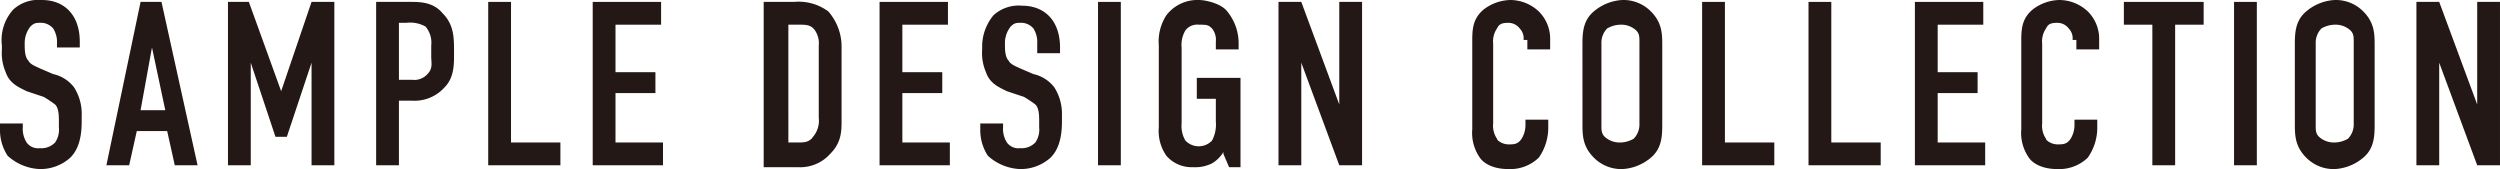
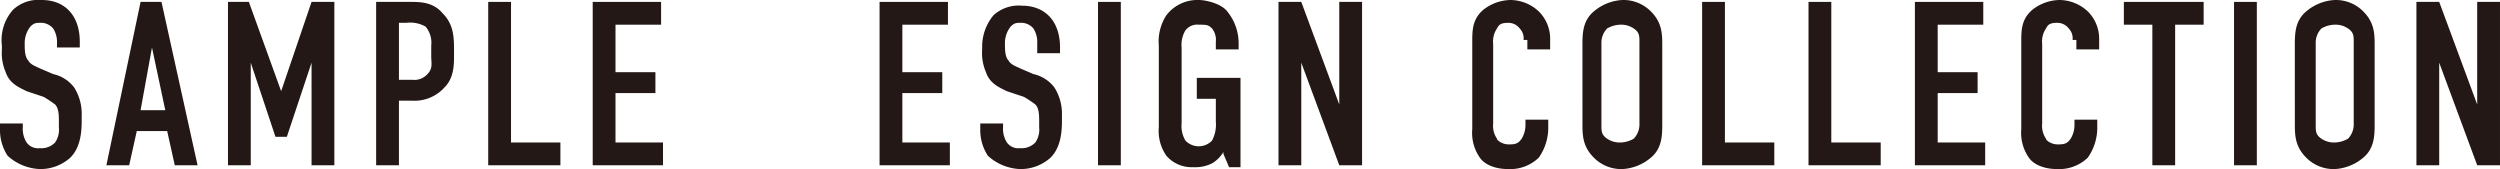
<svg xmlns="http://www.w3.org/2000/svg" id="parts_013" width="432.132" height="29.226" viewBox="0 0 432.132 29.226">
  <path id="パス_837" data-name="パス 837" d="M9.851,7.552a4.415,4.415,0,0,0-.657-2.627,2.806,2.806,0,0,0-1.97-.985c-.985,0-1.313,0-1.97.657a4.584,4.584,0,0,0-.985,2.955c0,.985,0,2.3.657,2.955.328.657,1.313.985,1.97,1.313l2.3.985a6.243,6.243,0,0,1,3.612,2.3A8.551,8.551,0,0,1,14.12,20.03v.985c0,2.955-.657,4.926-1.97,6.239A7.746,7.746,0,0,1,6.9,29.225a8.786,8.786,0,0,1-5.582-2.3A8.091,8.091,0,0,1,0,22.329v-.985H3.94V22A4.415,4.415,0,0,0,4.6,24.628a2.445,2.445,0,0,0,2.3.985,3.281,3.281,0,0,0,2.627-.985A3.948,3.948,0,0,0,10.179,22v-.985c0-.985,0-2.3-.657-2.955a20.112,20.112,0,0,0-1.97-1.313L4.6,15.762C3.284,15.1,1.642,14.448.985,12.478a8.33,8.33,0,0,1-.657-3.94V7.881A7.873,7.873,0,0,1,2.3,1.642,6.448,6.448,0,0,1,7.224,0c3.94,0,6.567,2.627,6.567,7.224v.985H9.851V7.552Z" fill="#231815" />
  <path id="パス_838" data-name="パス 838" d="M17.421,28.34l-1.313-5.911H10.854L9.54,28.34H5.6L11.511.1h3.612l6.239,28.24h-3.94ZM13.481,7.981l-1.97,10.836h4.269l-2.3-10.836Z" transform="translate(12.789 0.228)" fill="#231815" />
  <path id="パス_839" data-name="パス 839" d="M11.9.1h3.94l5.582,15.433h0L26.677.1h3.94V28.34h-3.94V10.608h0L22.408,23.414h-1.97L16.169,10.608h0V28.34h-3.94V.1Z" transform="translate(27.176 0.228)" fill="#231815" />
  <path id="パス_840" data-name="パス 840" d="M19.8.1h5.911c1.642,0,3.94,0,5.582,1.97,1.97,1.97,1.97,4.269,1.97,6.567v.657c0,1.642,0,3.94-1.642,5.582a6.958,6.958,0,0,1-5.582,2.3h-2.3V28.34H19.8Zm3.94,13.463h2.3a3,3,0,0,0,2.627-.985c.985-.985.657-1.97.657-2.955V7.652a4.314,4.314,0,0,0-.985-3.284,5.4,5.4,0,0,0-3.284-.657H23.74v9.851Z" transform="translate(45.217 0.228)" fill="#231815" />
  <path id="パス_841" data-name="パス 841" d="M29.64.1V24.4h8.538v3.94H25.7V.1h3.94Z" transform="translate(58.69 0.228)" fill="#231815" />
  <path id="パス_842" data-name="パス 842" d="M31.2.1H43.021V4.04H35.14V12.25h6.9v3.612h-6.9V24.4H43.35v3.94H31.2V.1Z" transform="translate(71.251 0.228)" fill="#231815" />
-   <path id="パス_843" data-name="パス 843" d="M45.454.1a8.609,8.609,0,0,1,5.911,1.642,9.209,9.209,0,0,1,2.3,6.239V20.459c0,1.97,0,3.94-1.97,5.911a6.958,6.958,0,0,1-5.582,2.3H40.2V.1h5.254ZM44.14,24.4h1.97c.985,0,1.97,0,2.627-.985a4.314,4.314,0,0,0,.985-3.284V7.652a3.948,3.948,0,0,0-.657-2.627c-.657-.985-1.642-.985-2.627-.985h-1.97V24.4Z" transform="translate(91.804 0.228)" fill="#231815" />
  <path id="パス_844" data-name="パス 844" d="M46.3.1H58.121V4.04H50.24V12.25h6.9v3.612h-6.9V24.4H58.45v3.94H46.3V.1Z" transform="translate(105.734 0.228)" fill="#231815" />
  <path id="パス_845" data-name="パス 845" d="M61.451,6.867a4.415,4.415,0,0,0-.657-2.627,2.806,2.806,0,0,0-1.97-.985c-.985,0-1.313,0-1.97.657a4.584,4.584,0,0,0-.985,2.955c0,.985,0,2.3.657,2.955.328.657,1.313.985,1.97,1.313l2.3.985a6.243,6.243,0,0,1,3.612,2.3,8.551,8.551,0,0,1,1.313,4.926v.985c0,2.955-.657,4.926-1.97,6.239A7.746,7.746,0,0,1,58.5,28.54a8.786,8.786,0,0,1-5.582-2.3,8.091,8.091,0,0,1-1.313-4.6v-.985h3.94v.657a4.415,4.415,0,0,0,.657,2.627,2.445,2.445,0,0,0,2.3.985,3.281,3.281,0,0,0,2.627-.985,3.948,3.948,0,0,0,.657-2.627V20.33c0-.985,0-2.3-.657-2.955a20.111,20.111,0,0,0-1.97-1.313L56.2,15.077c-1.313-.657-2.955-1.313-3.612-3.284a8.33,8.33,0,0,1-.657-3.94V7.2A8.466,8.466,0,0,1,53.9,1.942,6.448,6.448,0,0,1,58.824.3c3.94,0,6.567,2.627,6.567,7.224v.985h-3.94V6.867Z" transform="translate(117.838 0.685)" fill="#231815" />
  <path id="パス_846" data-name="パス 846" d="M61.74.1V28.34H57.8V.1Z" transform="translate(131.996 0.228)" fill="#231815" />
  <path id="パス_847" data-name="パス 847" d="M72.165,26.269a5.575,5.575,0,0,1-1.97,1.97,6.5,6.5,0,0,1-3.284.657,5.762,5.762,0,0,1-4.6-1.97A7.471,7.471,0,0,1,61,22V7.881a8.347,8.347,0,0,1,1.313-5.254A6.763,6.763,0,0,1,67.9,0c1.313,0,3.94.657,4.926,1.97a8.7,8.7,0,0,1,1.97,5.582v.985h-3.94V7.224a3.126,3.126,0,0,0-.657-2.3c-.657-.657-.985-.657-2.3-.657a2.556,2.556,0,0,0-2.3.985,4.88,4.88,0,0,0-.657,2.955V21.344A4.88,4.88,0,0,0,65.6,24.3a3.174,3.174,0,0,0,4.6,0,5.921,5.921,0,0,0,.657-3.284v-3.94H67.567V13.463H75.12V28.9H73.15l-.985-2.3Z" transform="translate(139.304 0)" fill="#231815" />
  <path id="パス_848" data-name="パス 848" d="M71.24.1l6.567,17.732V.1h3.94V28.34h-3.94L71.24,10.608V28.34H67.3V.1Z" transform="translate(153.691 0.228)" fill="#231815" />
  <path id="パス_849" data-name="パス 849" d="M86.366,6.9a2.413,2.413,0,0,0-.657-1.97,2.463,2.463,0,0,0-1.97-.985c-1.313,0-1.642.328-1.97.985a3.949,3.949,0,0,0-.657,2.627V21.344a3.949,3.949,0,0,0,.657,2.627c0,.328.985.985,1.97.985s1.642,0,2.3-.985a4.543,4.543,0,0,0,.657-2.3v-.985h3.94V22a8.954,8.954,0,0,1-1.642,5.254,7.119,7.119,0,0,1-5.254,1.97c-2.627,0-4.269-.985-4.926-1.97A7.471,7.471,0,0,1,77.5,22.329V7.224c0-1.97,0-3.94,1.97-5.582A7.846,7.846,0,0,1,84.067,0a7.24,7.24,0,0,1,4.926,1.97,6.653,6.653,0,0,1,1.97,4.6v1.97h-3.94V6.9Z" transform="translate(176.985)" fill="#231815" />
  <path id="パス_850" data-name="パス 850" d="M83.3,7.881c0-1.97,0-4.269,1.97-5.911A8.305,8.305,0,0,1,90.2,0a6.683,6.683,0,0,1,4.926,1.97c1.97,1.97,1.97,3.94,1.97,5.911V21.344c0,1.97,0,4.269-1.97,5.911a8.305,8.305,0,0,1-4.926,1.97,6.683,6.683,0,0,1-4.926-1.97c-1.97-1.97-1.97-3.94-1.97-5.911Zm9.851-.657c0-.985,0-1.642-.985-2.3a3.827,3.827,0,0,0-2.3-.657,4.746,4.746,0,0,0-2.3.657,3.547,3.547,0,0,0-.985,2.3V21.672c0,.985,0,1.642.985,2.3a3.827,3.827,0,0,0,2.3.657,4.746,4.746,0,0,0,2.3-.657,3.547,3.547,0,0,0,.985-2.3Z" transform="translate(190.23 0)" fill="#231815" />
  <path id="パス_851" data-name="パス 851" d="M93.54.1V24.4h8.538v3.94H89.6V.1h3.94Z" transform="translate(204.617 0.228)" fill="#231815" />
  <path id="パス_852" data-name="パス 852" d="M99.14.1V24.4h8.538v3.94H95.2V.1h3.94Z" transform="translate(217.406 0.228)" fill="#231815" />
  <path id="パス_853" data-name="パス 853" d="M100.8.1h11.821V4.04H104.74V12.25h6.9v3.612h-6.9V24.4h8.209v3.94H100.8Z" transform="translate(230.195 0.228)" fill="#231815" />
  <path id="パス_854" data-name="パス 854" d="M115.266,6.9a2.413,2.413,0,0,0-.657-1.97,2.463,2.463,0,0,0-1.97-.985c-1.313,0-1.642.328-1.97.985a3.948,3.948,0,0,0-.657,2.627V21.344a3.948,3.948,0,0,0,.657,2.627c0,.328.985.985,1.97.985s1.642,0,2.3-.985a4.543,4.543,0,0,0,.657-2.3v-.985h3.94V22a8.954,8.954,0,0,1-1.642,5.254,7.12,7.12,0,0,1-5.254,1.97c-2.627,0-4.269-.985-4.926-1.97a7.471,7.471,0,0,1-1.313-4.926V7.224c0-1.97,0-3.94,1.97-5.582A7.846,7.846,0,0,1,112.967,0a7.24,7.24,0,0,1,4.926,1.97,6.653,6.653,0,0,1,1.97,4.6v1.97h-3.94V6.9Z" transform="translate(242.983)" fill="#231815" />
  <path id="パス_855" data-name="パス 855" d="M125.591.1V4.04h-4.926v24.3h-3.94V4.04H111.8V.1h13.791Z" transform="translate(255.315 0.228)" fill="#231815" />
  <path id="パス_856" data-name="パス 856" d="M121.54.1V28.34H117.6V.1Z" transform="translate(268.56 0.228)" fill="#231815" />
  <path id="パス_857" data-name="パス 857" d="M120.8,7.881c0-1.97,0-4.269,1.97-5.911A8.305,8.305,0,0,1,127.7,0a6.683,6.683,0,0,1,4.926,1.97c1.97,1.97,1.97,3.94,1.97,5.911V21.344c0,1.97,0,4.269-1.97,5.911a8.305,8.305,0,0,1-4.926,1.97,6.683,6.683,0,0,1-4.926-1.97c-1.97-1.97-1.97-3.94-1.97-5.911Zm10.179-.657c0-.985,0-1.642-.985-2.3a3.827,3.827,0,0,0-2.3-.657,4.746,4.746,0,0,0-2.3.657,3.547,3.547,0,0,0-.985,2.3V21.672c0,.985,0,1.642.985,2.3a3.827,3.827,0,0,0,2.3.657,4.746,4.746,0,0,0,2.3-.657,3.547,3.547,0,0,0,.985-2.3Z" transform="translate(275.868 0)" fill="#231815" />
  <path id="パス_858" data-name="パス 858" d="M131.14.1l6.567,17.732V.1h3.94V28.34h-3.94L131.14,10.608V28.34H127.2V.1Z" transform="translate(290.484 0.228)" fill="#231815" />
</svg>